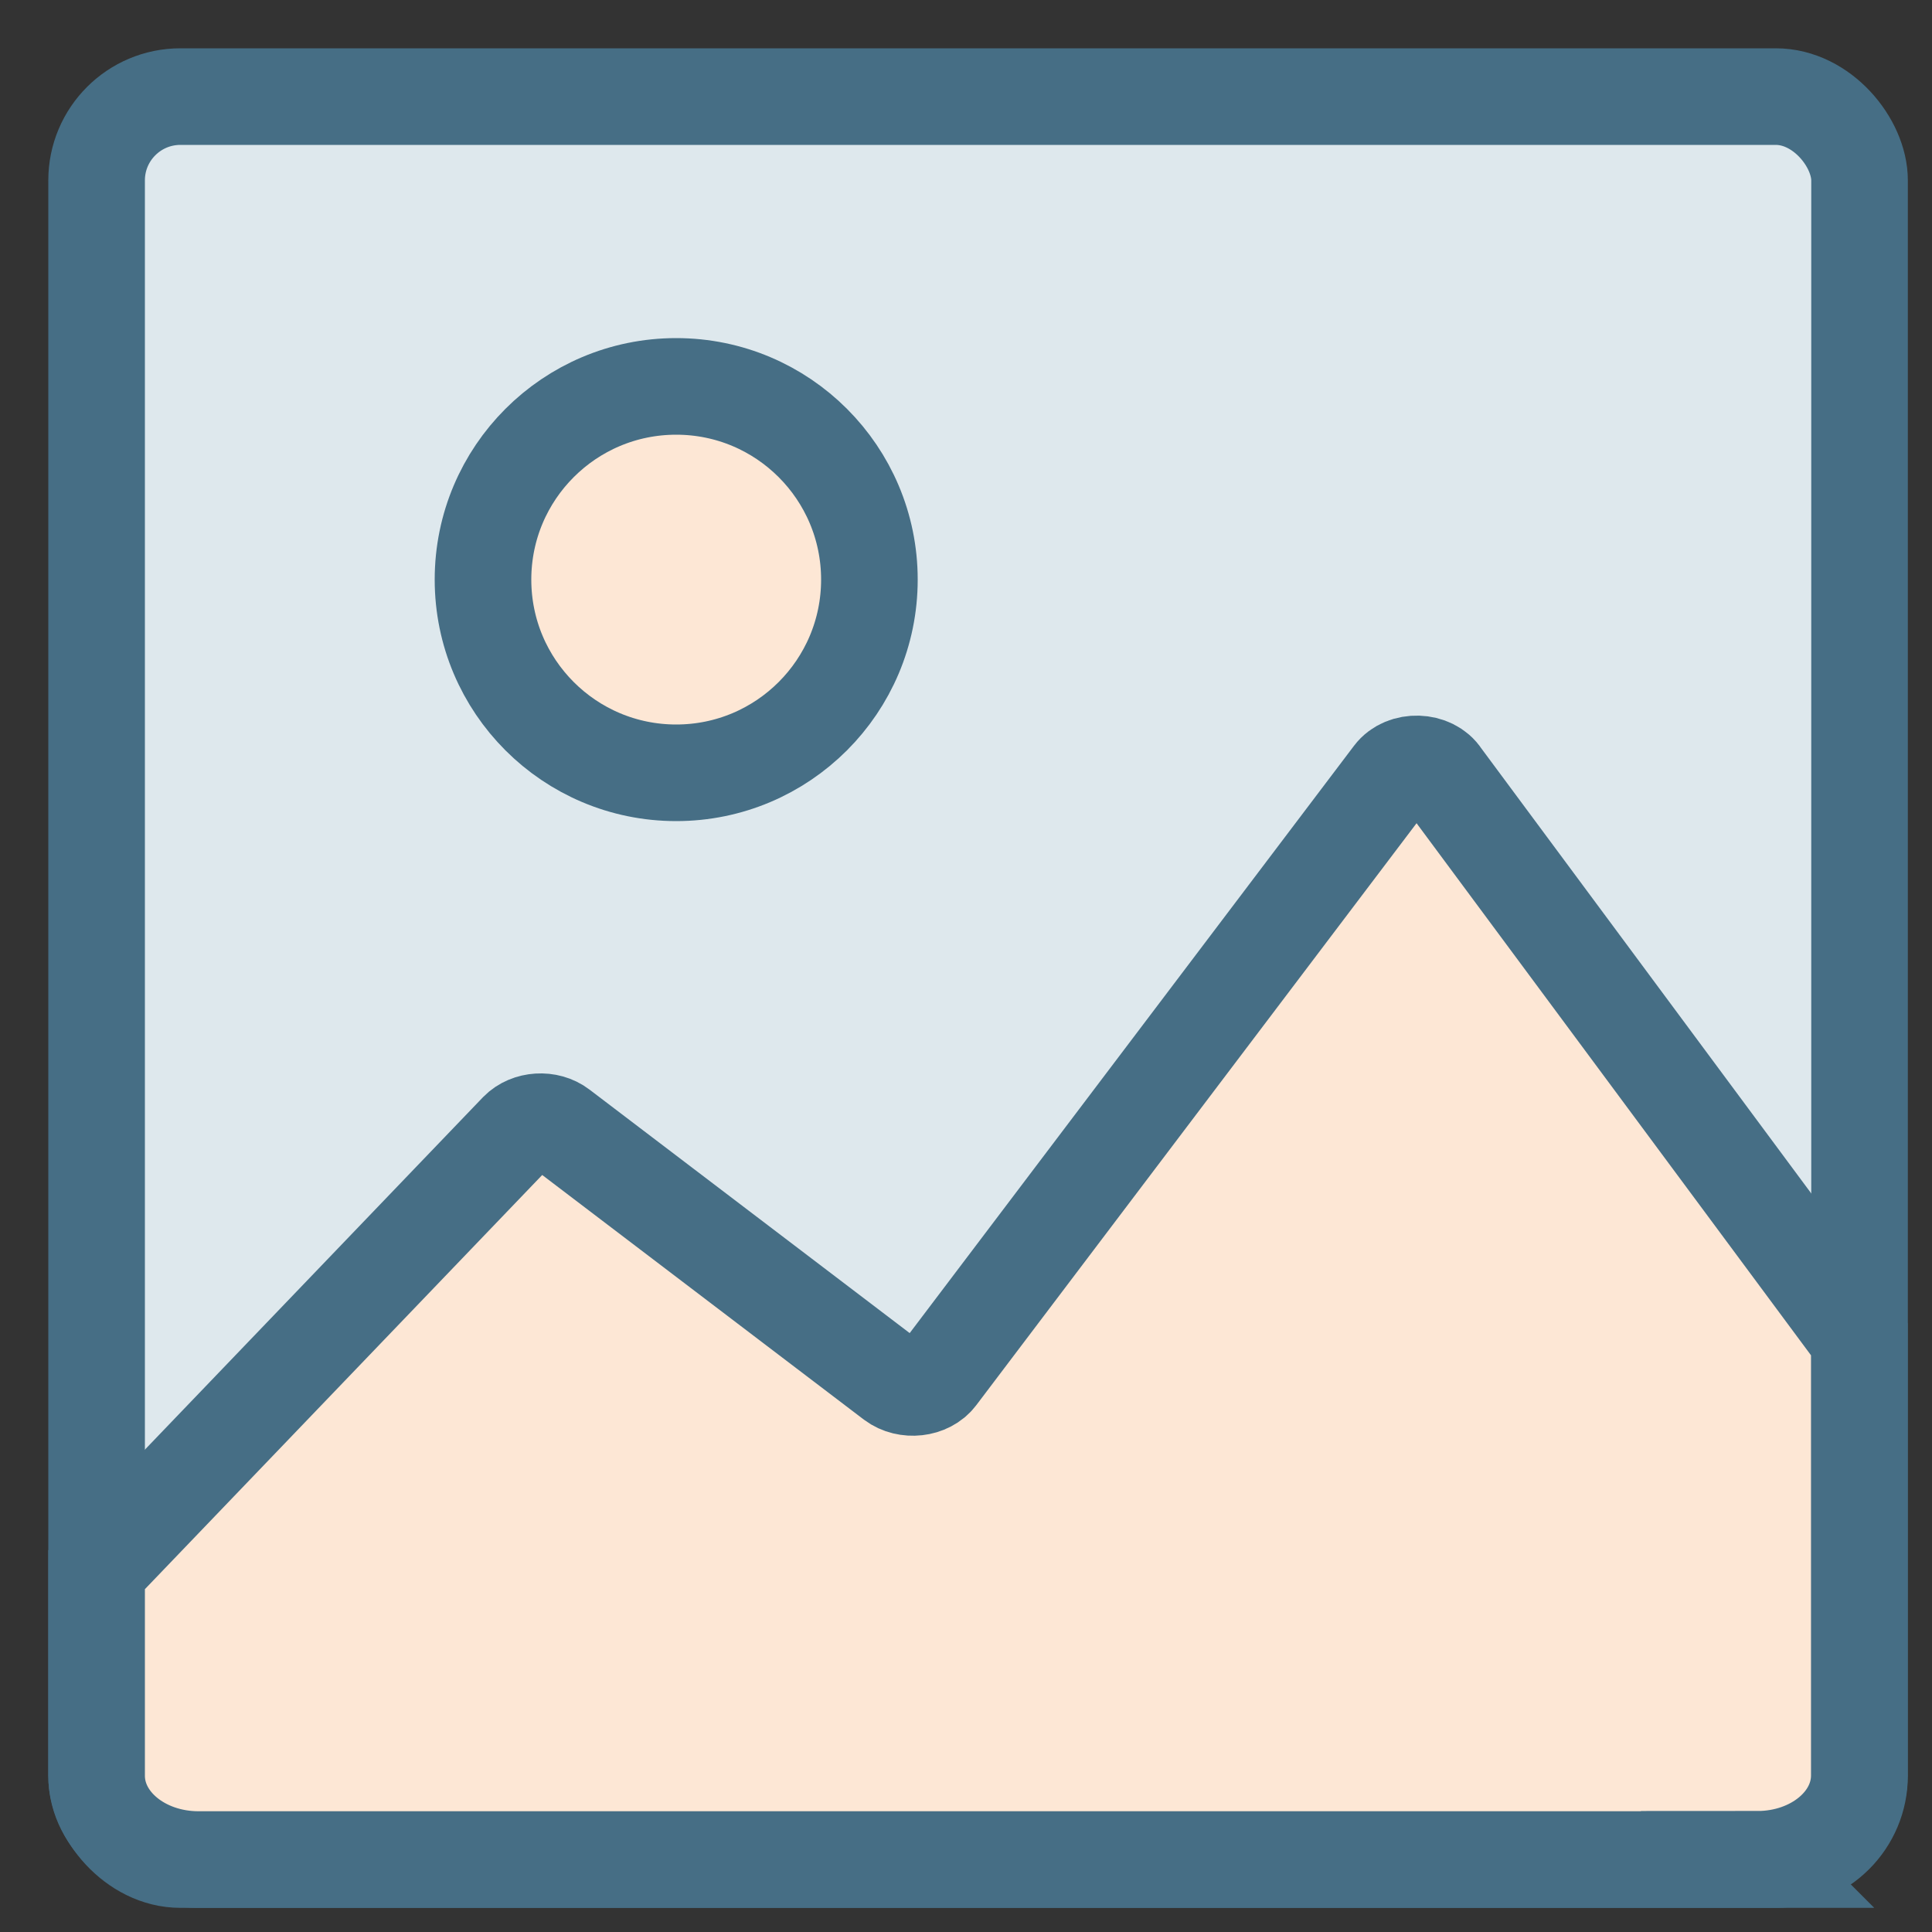
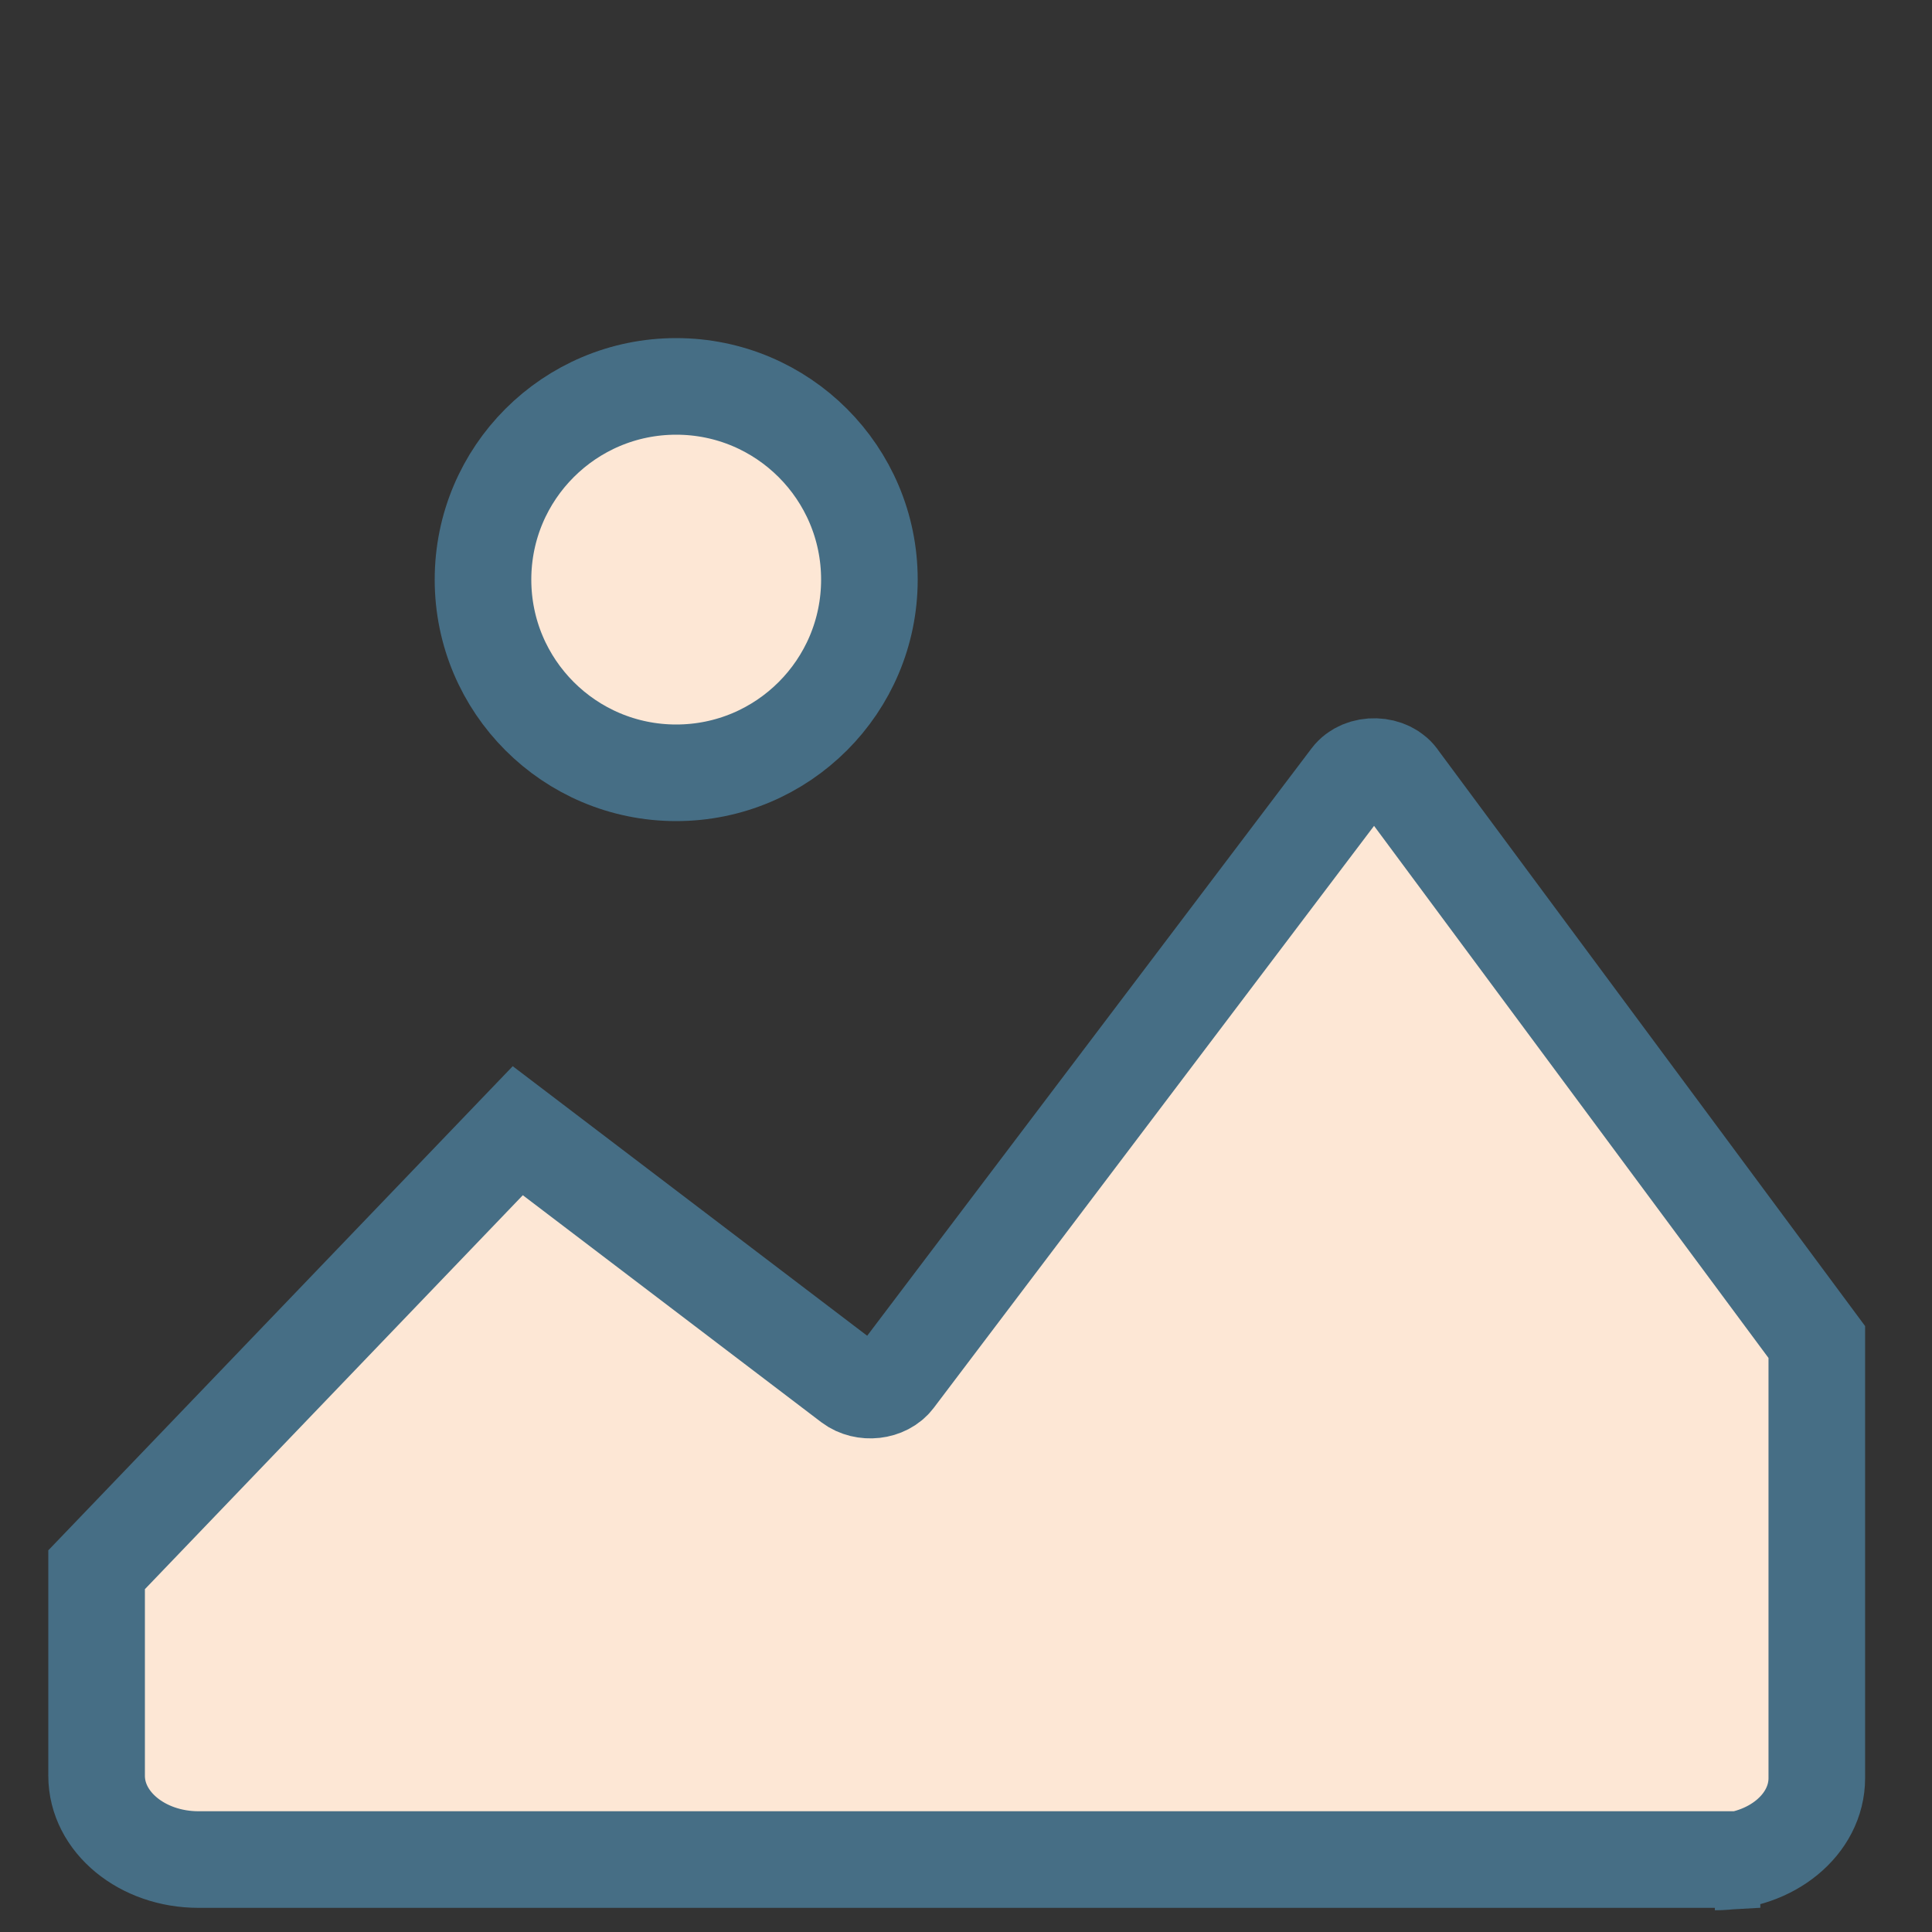
<svg xmlns="http://www.w3.org/2000/svg" id="Lager_23" data-name="Lager 23" viewBox="0 0 80 80">
  <rect x="0" y="0" width="80" height="80" fill="#333333" stroke="none" />
  <defs>
    <style>
      .cls-1 {
        fill: #fde7d5;
      }

      .cls-1, .cls-2 {
        stroke: #466e85;
        stroke-linecap: round;
        stroke-miterlimit: 10;
        stroke-width: 4px;
      }

      .cls-2 {
        fill: #dee8ed;
      }
    </style>
  </defs>
-   <rect class="cls-2" x="4" y="4" width="73" height="73" rx="3.47" ry="3.47" />
-   <path class="cls-1" d="M72.78,77H8.22c-2.33,0-4.22-1.55-4.22-3.47v-8.53l17.44-18.18c.44-.45,1.25-.5,1.76-.11l13.78,10.48c.56.42,1.45.32,1.85-.21l18.83-24.89c.48-.64,1.63-.6,2.05.06l17.28,23.31v18.06c0,1.92-1.89,3.47-4.22,3.47Z" />
+   <path class="cls-1" d="M72.78,77H8.22c-2.33,0-4.22-1.55-4.22-3.47v-8.53l17.44-18.18l13.78,10.48c.56.42,1.45.32,1.85-.21l18.83-24.89c.48-.64,1.63-.6,2.05.06l17.28,23.31v18.06c0,1.92-1.89,3.47-4.22,3.47Z" />
  <circle class="cls-1" cx="28" cy="24" r="8" />
</svg>